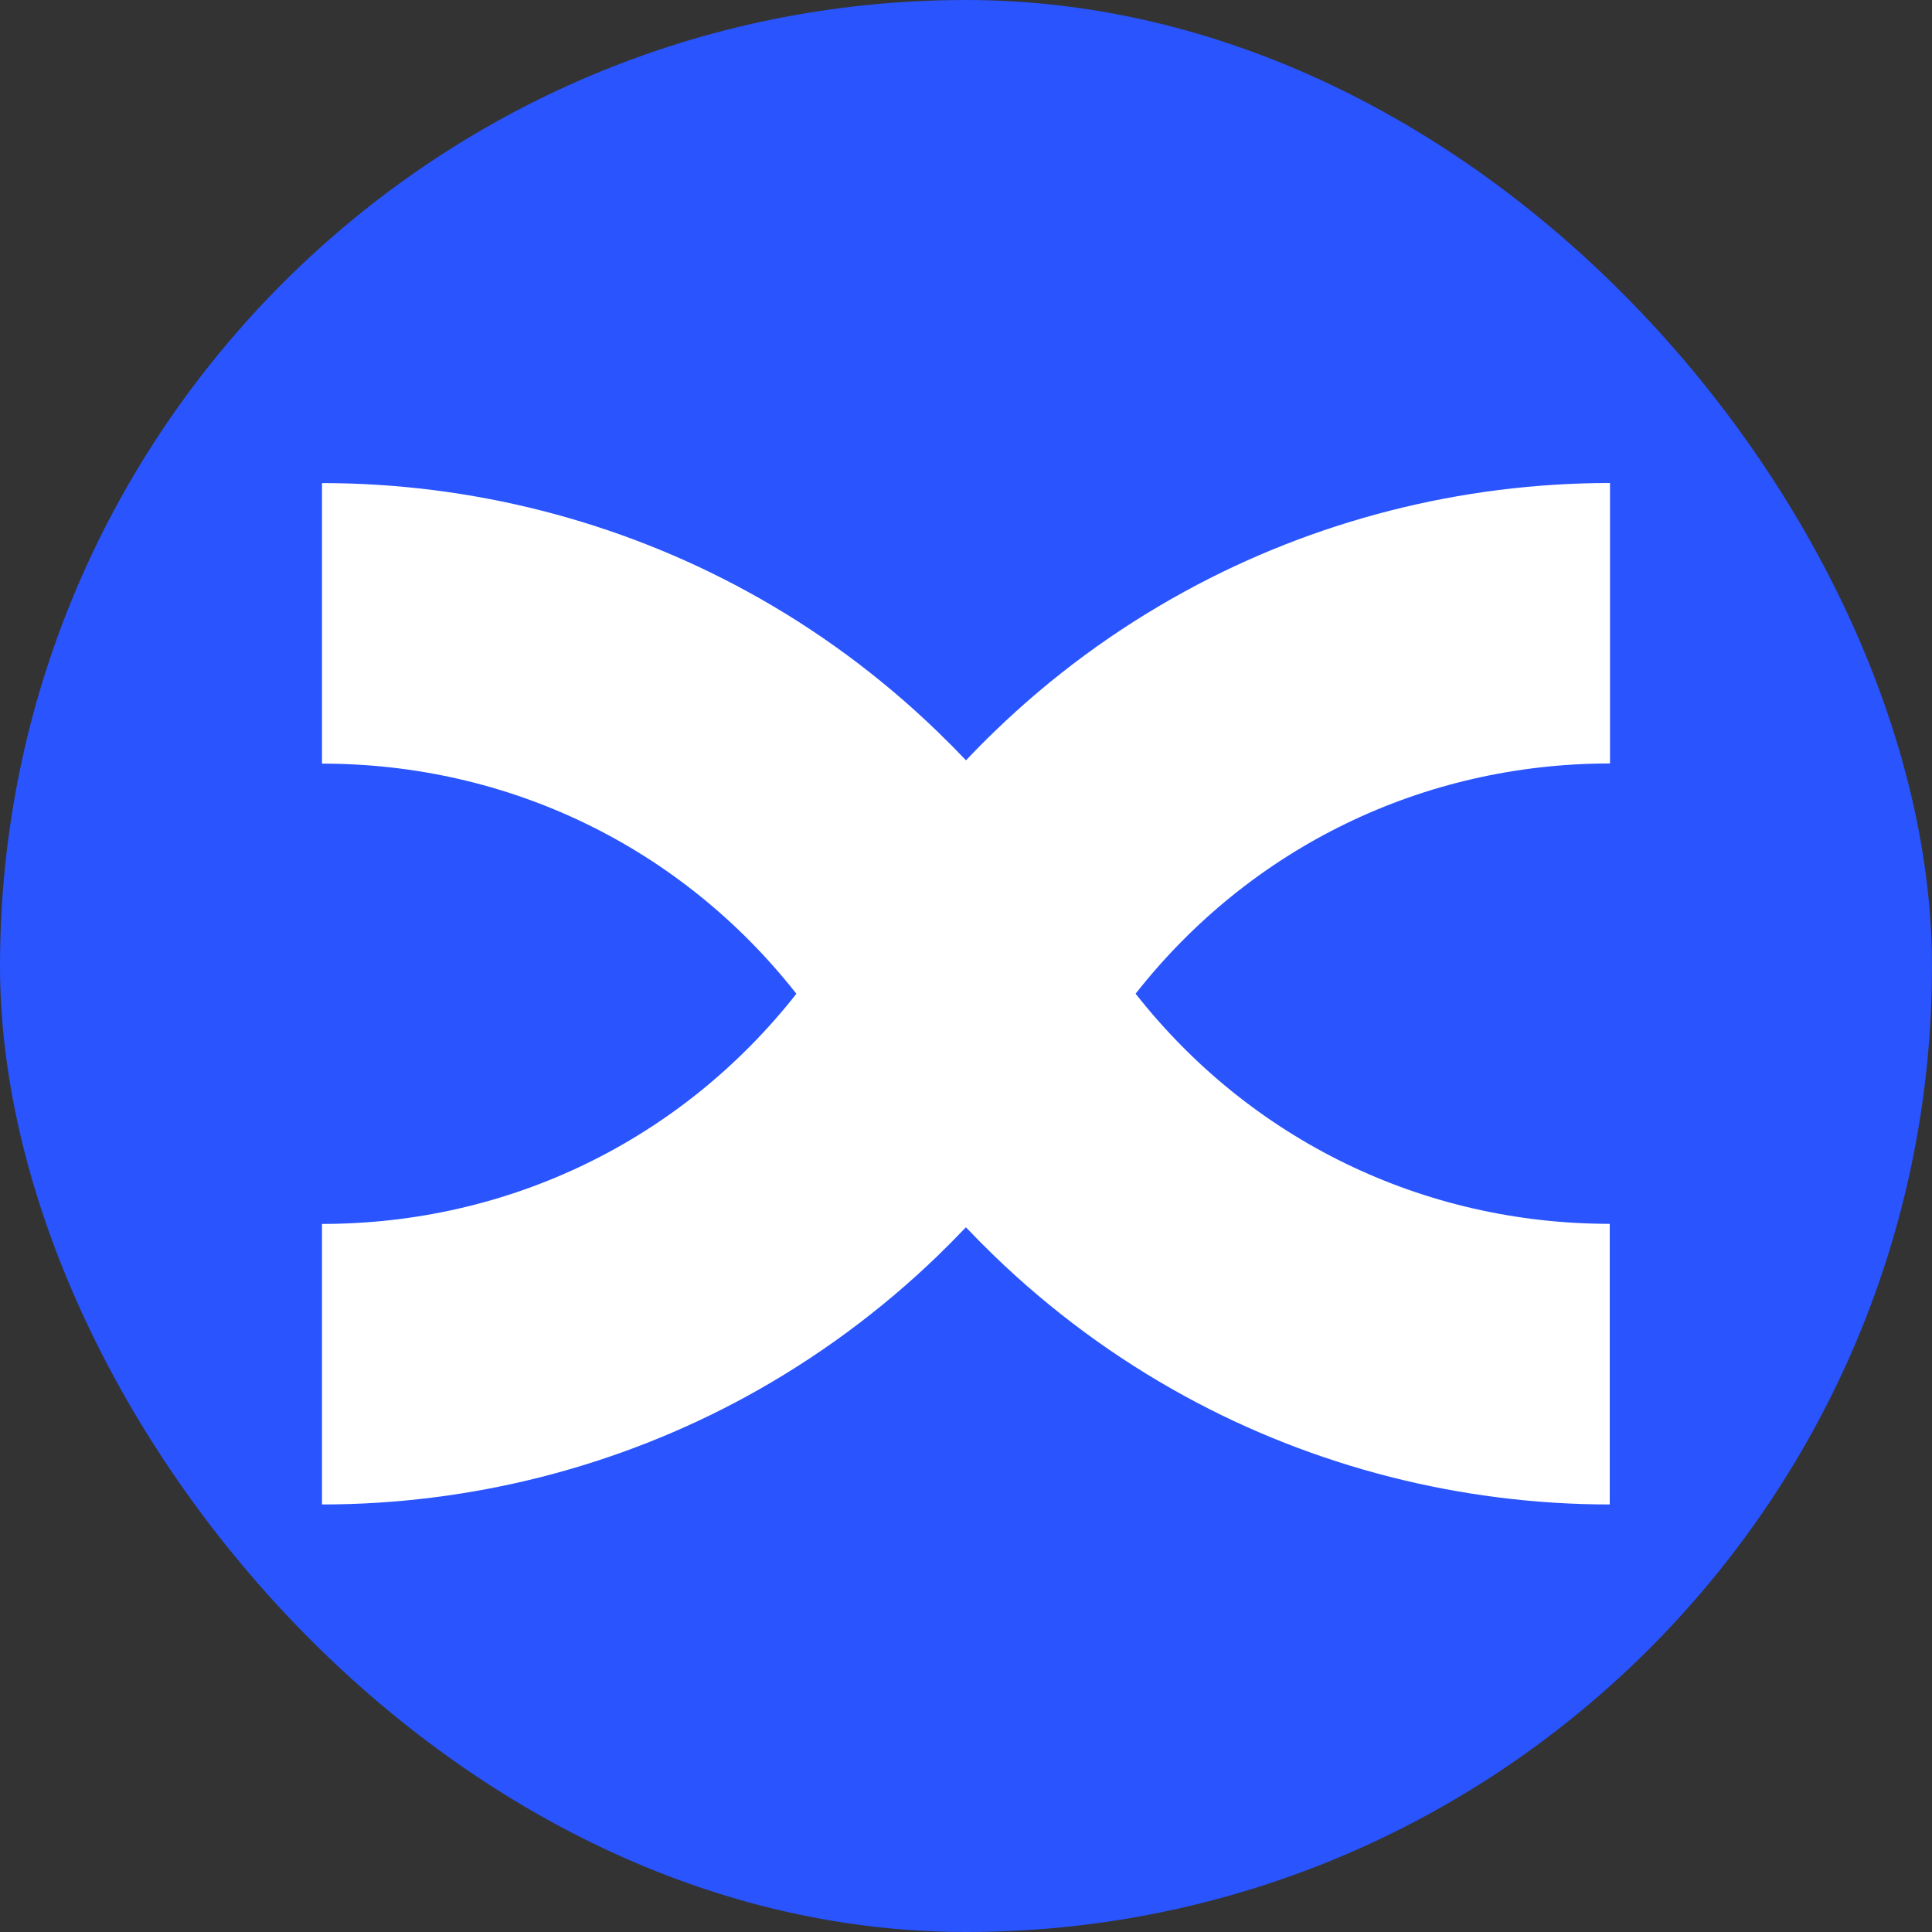
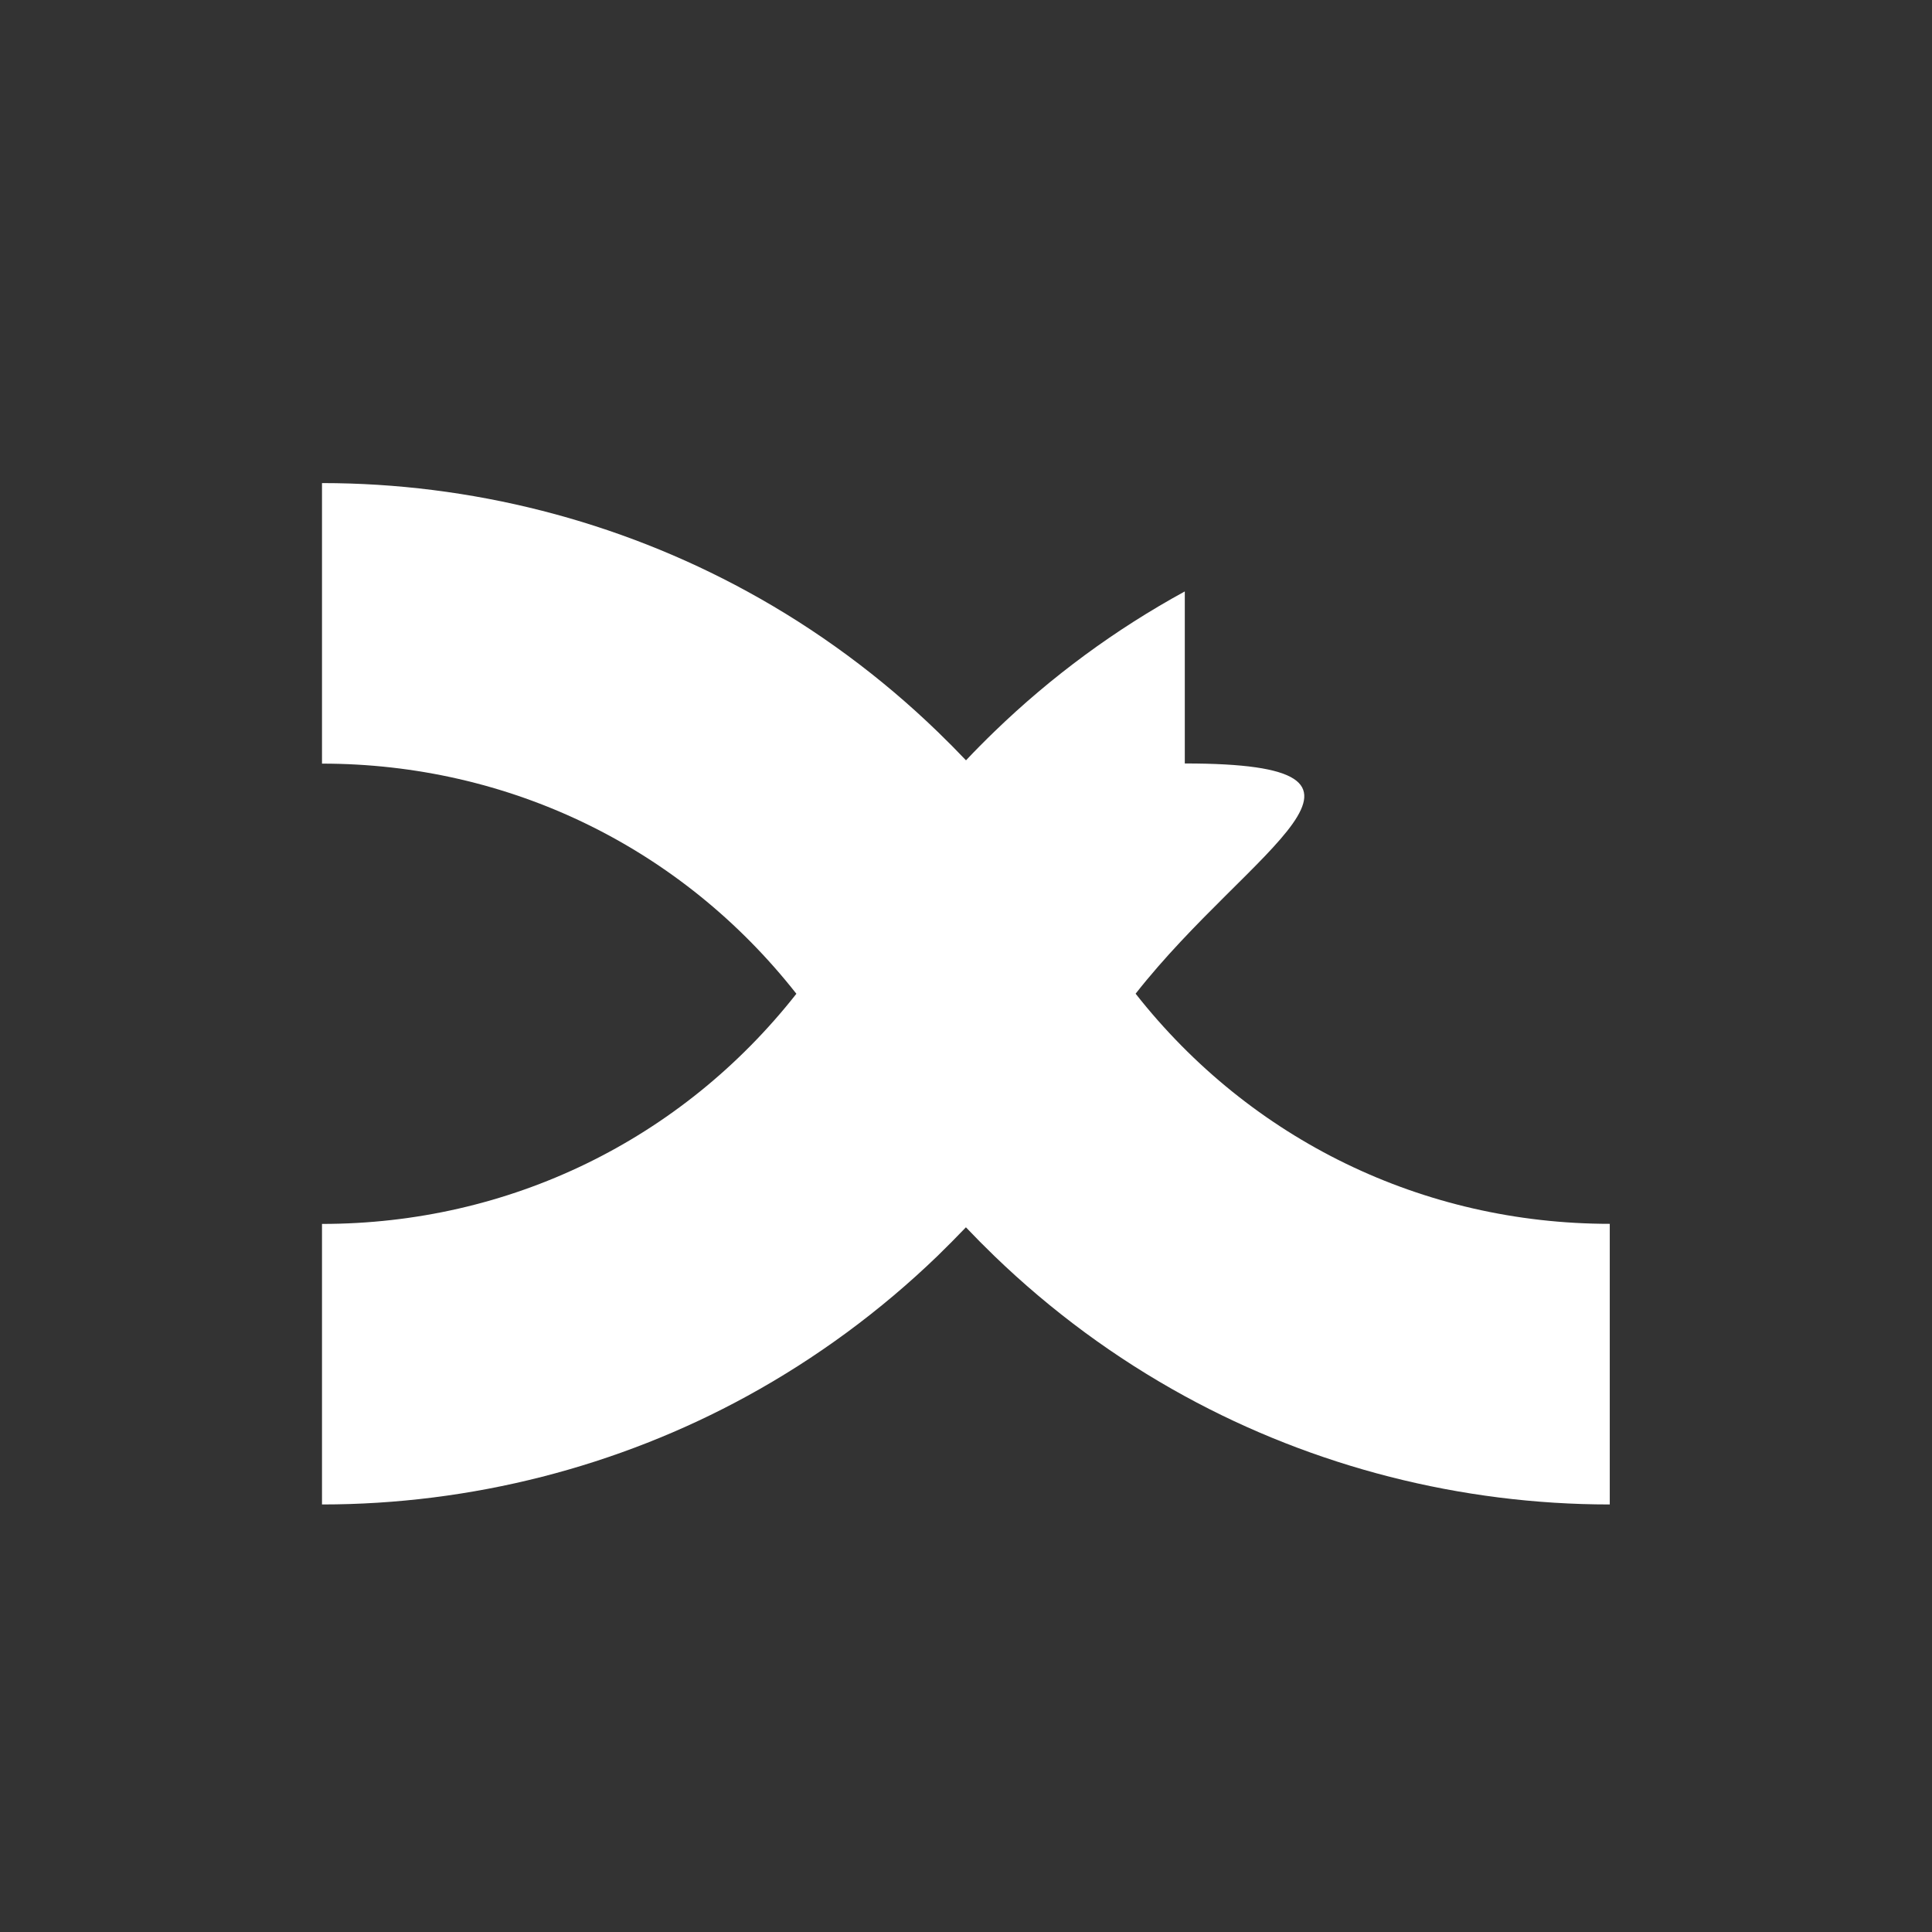
<svg xmlns="http://www.w3.org/2000/svg" width="24" height="24" viewBox="0 0 24 24" fill="none">
  <rect x="0" y="0" width="24" height="24" fill="#333333" stroke="none" />
-   <rect width="24" height="24" rx="12" fill="#2954FE" />
-   <path fill-rule="evenodd" clip-rule="evenodd" d="M14.718 7.347C16.326 6.466 18.152 6 20 6V9.484C17.677 9.484 15.536 10.525 14.107 12.344C15.537 14.162 17.677 15.203 20 15.203L19.997 15.206V18.689C18.15 18.689 16.324 18.223 14.715 17.342C13.854 16.871 13.058 16.284 12.351 15.601C12.231 15.485 12.113 15.366 11.999 15.246C11.884 15.366 11.766 15.485 11.647 15.601C10.938 16.285 10.142 16.871 9.282 17.342C7.674 18.223 5.848 18.689 4 18.689V15.204C6.323 15.204 8.462 14.164 9.893 12.345C8.462 10.525 6.323 9.486 4 9.486V6.001C5.848 6.001 7.674 6.467 9.284 7.348C10.146 7.819 10.941 8.406 11.648 9.09C11.768 9.206 11.885 9.324 12 9.445C12.115 9.323 12.233 9.204 12.353 9.088C13.061 8.403 13.856 7.818 14.718 7.347Z" fill="white" />
+   <path fill-rule="evenodd" clip-rule="evenodd" d="M14.718 7.347V9.484C17.677 9.484 15.536 10.525 14.107 12.344C15.537 14.162 17.677 15.203 20 15.203L19.997 15.206V18.689C18.15 18.689 16.324 18.223 14.715 17.342C13.854 16.871 13.058 16.284 12.351 15.601C12.231 15.485 12.113 15.366 11.999 15.246C11.884 15.366 11.766 15.485 11.647 15.601C10.938 16.285 10.142 16.871 9.282 17.342C7.674 18.223 5.848 18.689 4 18.689V15.204C6.323 15.204 8.462 14.164 9.893 12.345C8.462 10.525 6.323 9.486 4 9.486V6.001C5.848 6.001 7.674 6.467 9.284 7.348C10.146 7.819 10.941 8.406 11.648 9.09C11.768 9.206 11.885 9.324 12 9.445C12.115 9.323 12.233 9.204 12.353 9.088C13.061 8.403 13.856 7.818 14.718 7.347Z" fill="white" />
</svg>